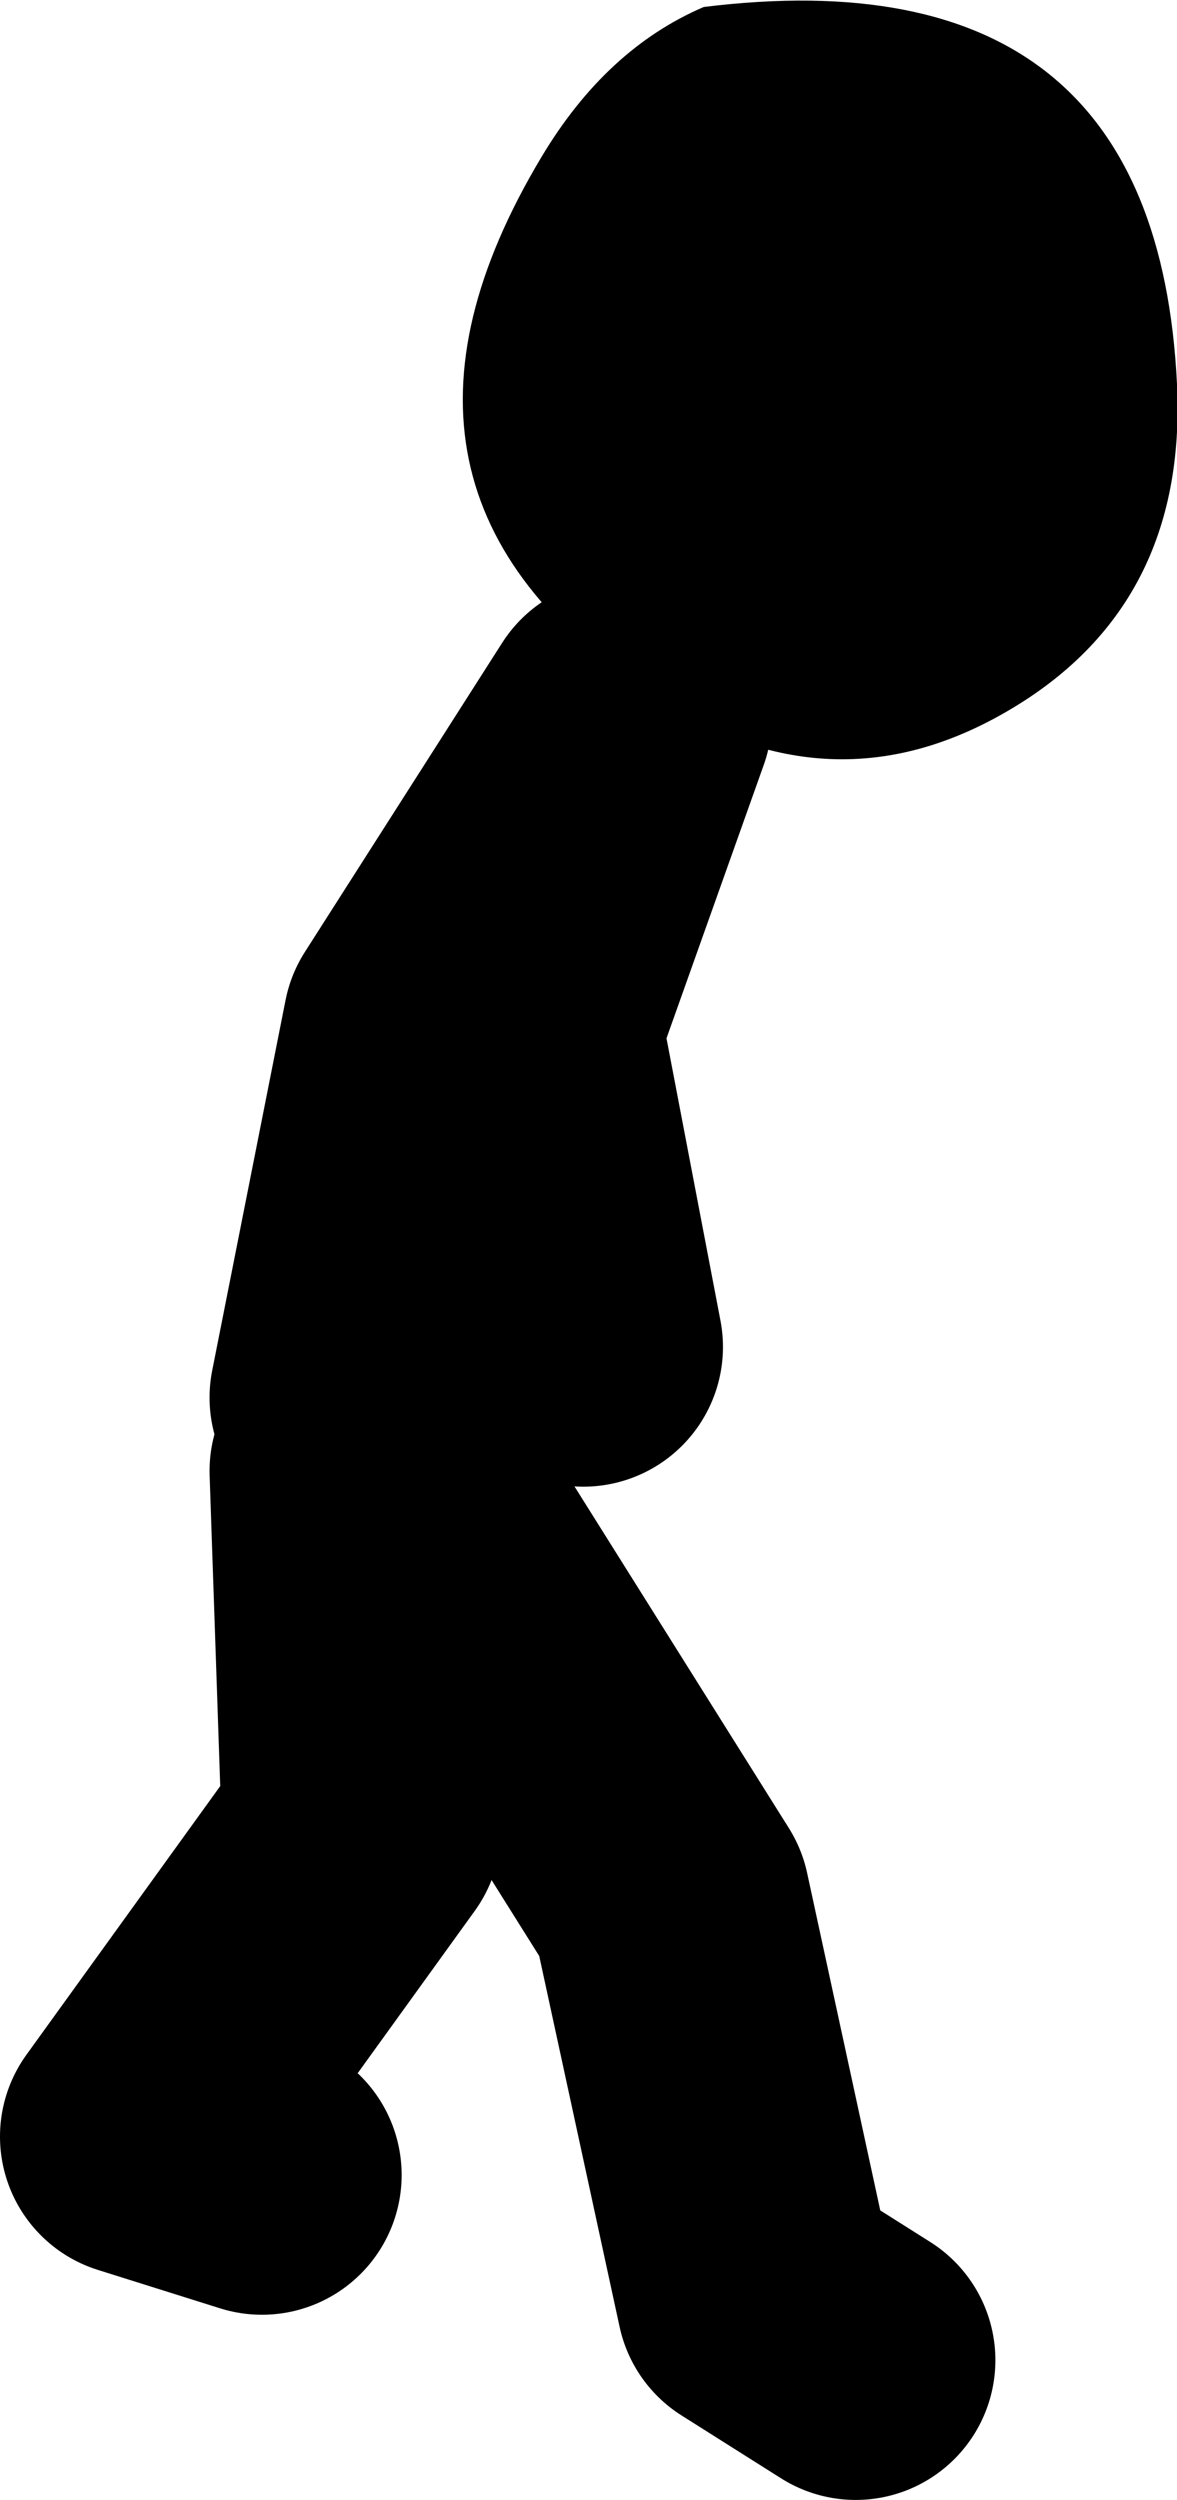
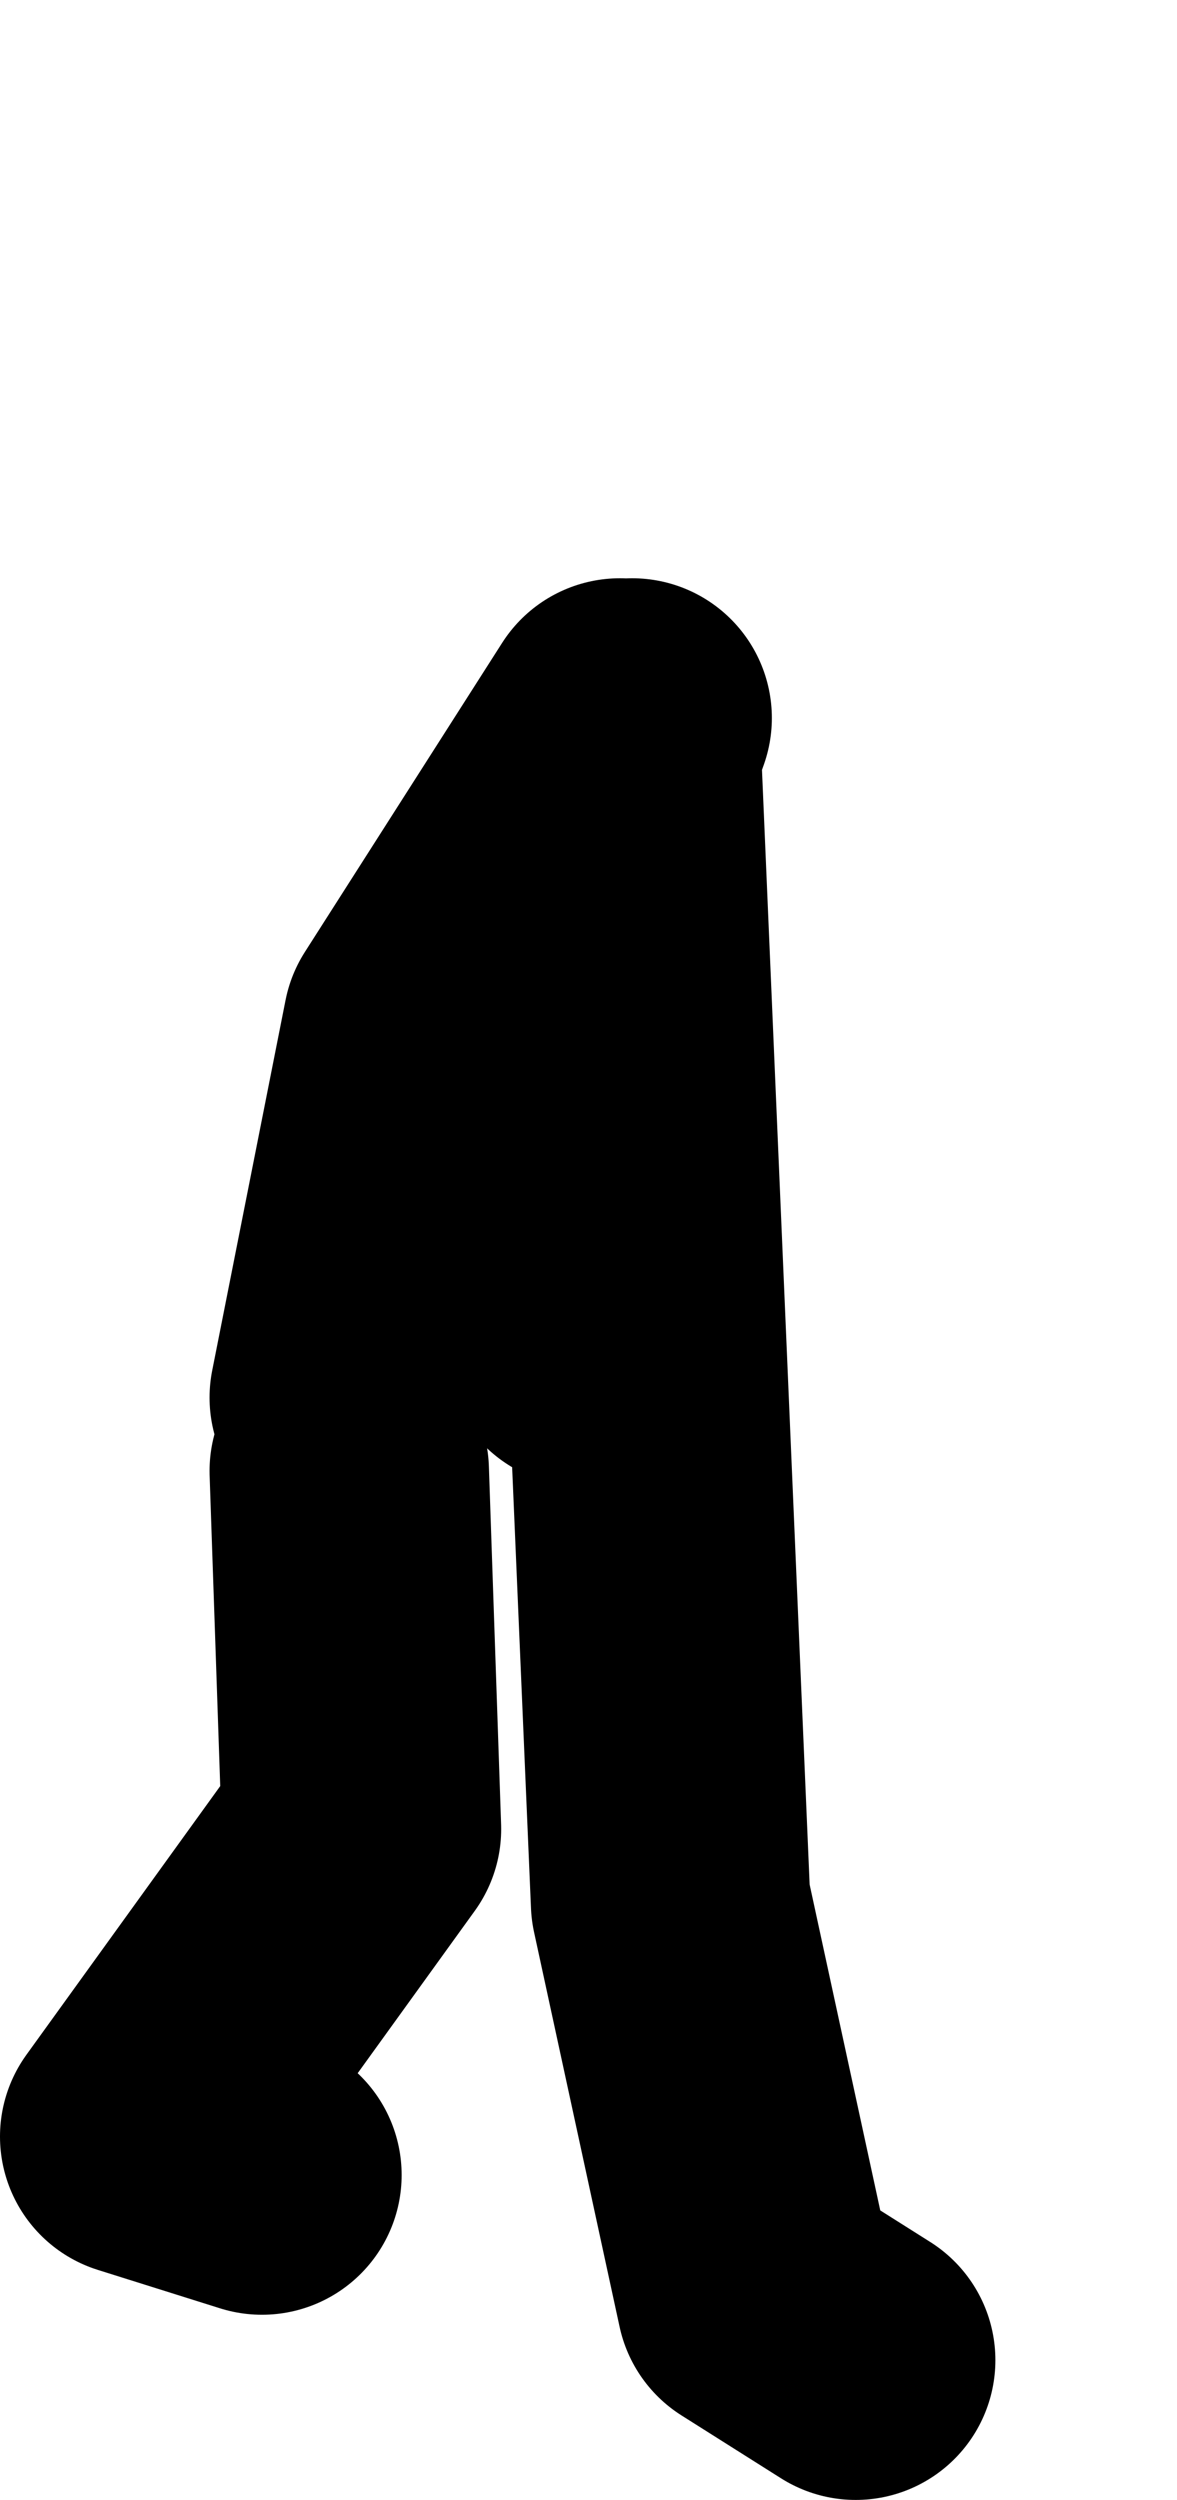
<svg xmlns="http://www.w3.org/2000/svg" height="71.55px" width="33.7px">
  <g transform="matrix(1.0, 0.0, 0.0, 1.0, -58.95, 27.0)">
-     <path d="M74.45 -22.5 Q76.3 -25.6 79.1 -26.8 92.05 -28.4 92.65 -16.0 92.95 -9.65 87.8 -6.65 82.75 -3.7 77.65 -7.05 68.7 -12.9 74.45 -22.5" fill="#000000" fill-rule="evenodd" stroke="none" />
-     <path d="M77.05 -6.45 L73.9 2.4 75.65 11.55 M68.95 13.0 L71.05 2.4 76.7 -6.45 M69.3 13.35 L78.15 27.45 80.6 38.75 83.45 40.55 M66.45 35.25 L62.95 34.15 69.3 25.35 68.95 15.1" fill="none" stroke="#000000" stroke-linecap="round" stroke-linejoin="round" stroke-width="8.0" />
+     <path d="M77.05 -6.45 L73.9 2.4 75.65 11.55 M68.95 13.0 L71.05 2.4 76.7 -6.45 L78.15 27.45 80.6 38.75 83.45 40.55 M66.45 35.25 L62.95 34.15 69.3 25.35 68.95 15.1" fill="none" stroke="#000000" stroke-linecap="round" stroke-linejoin="round" stroke-width="8.0" />
  </g>
</svg>